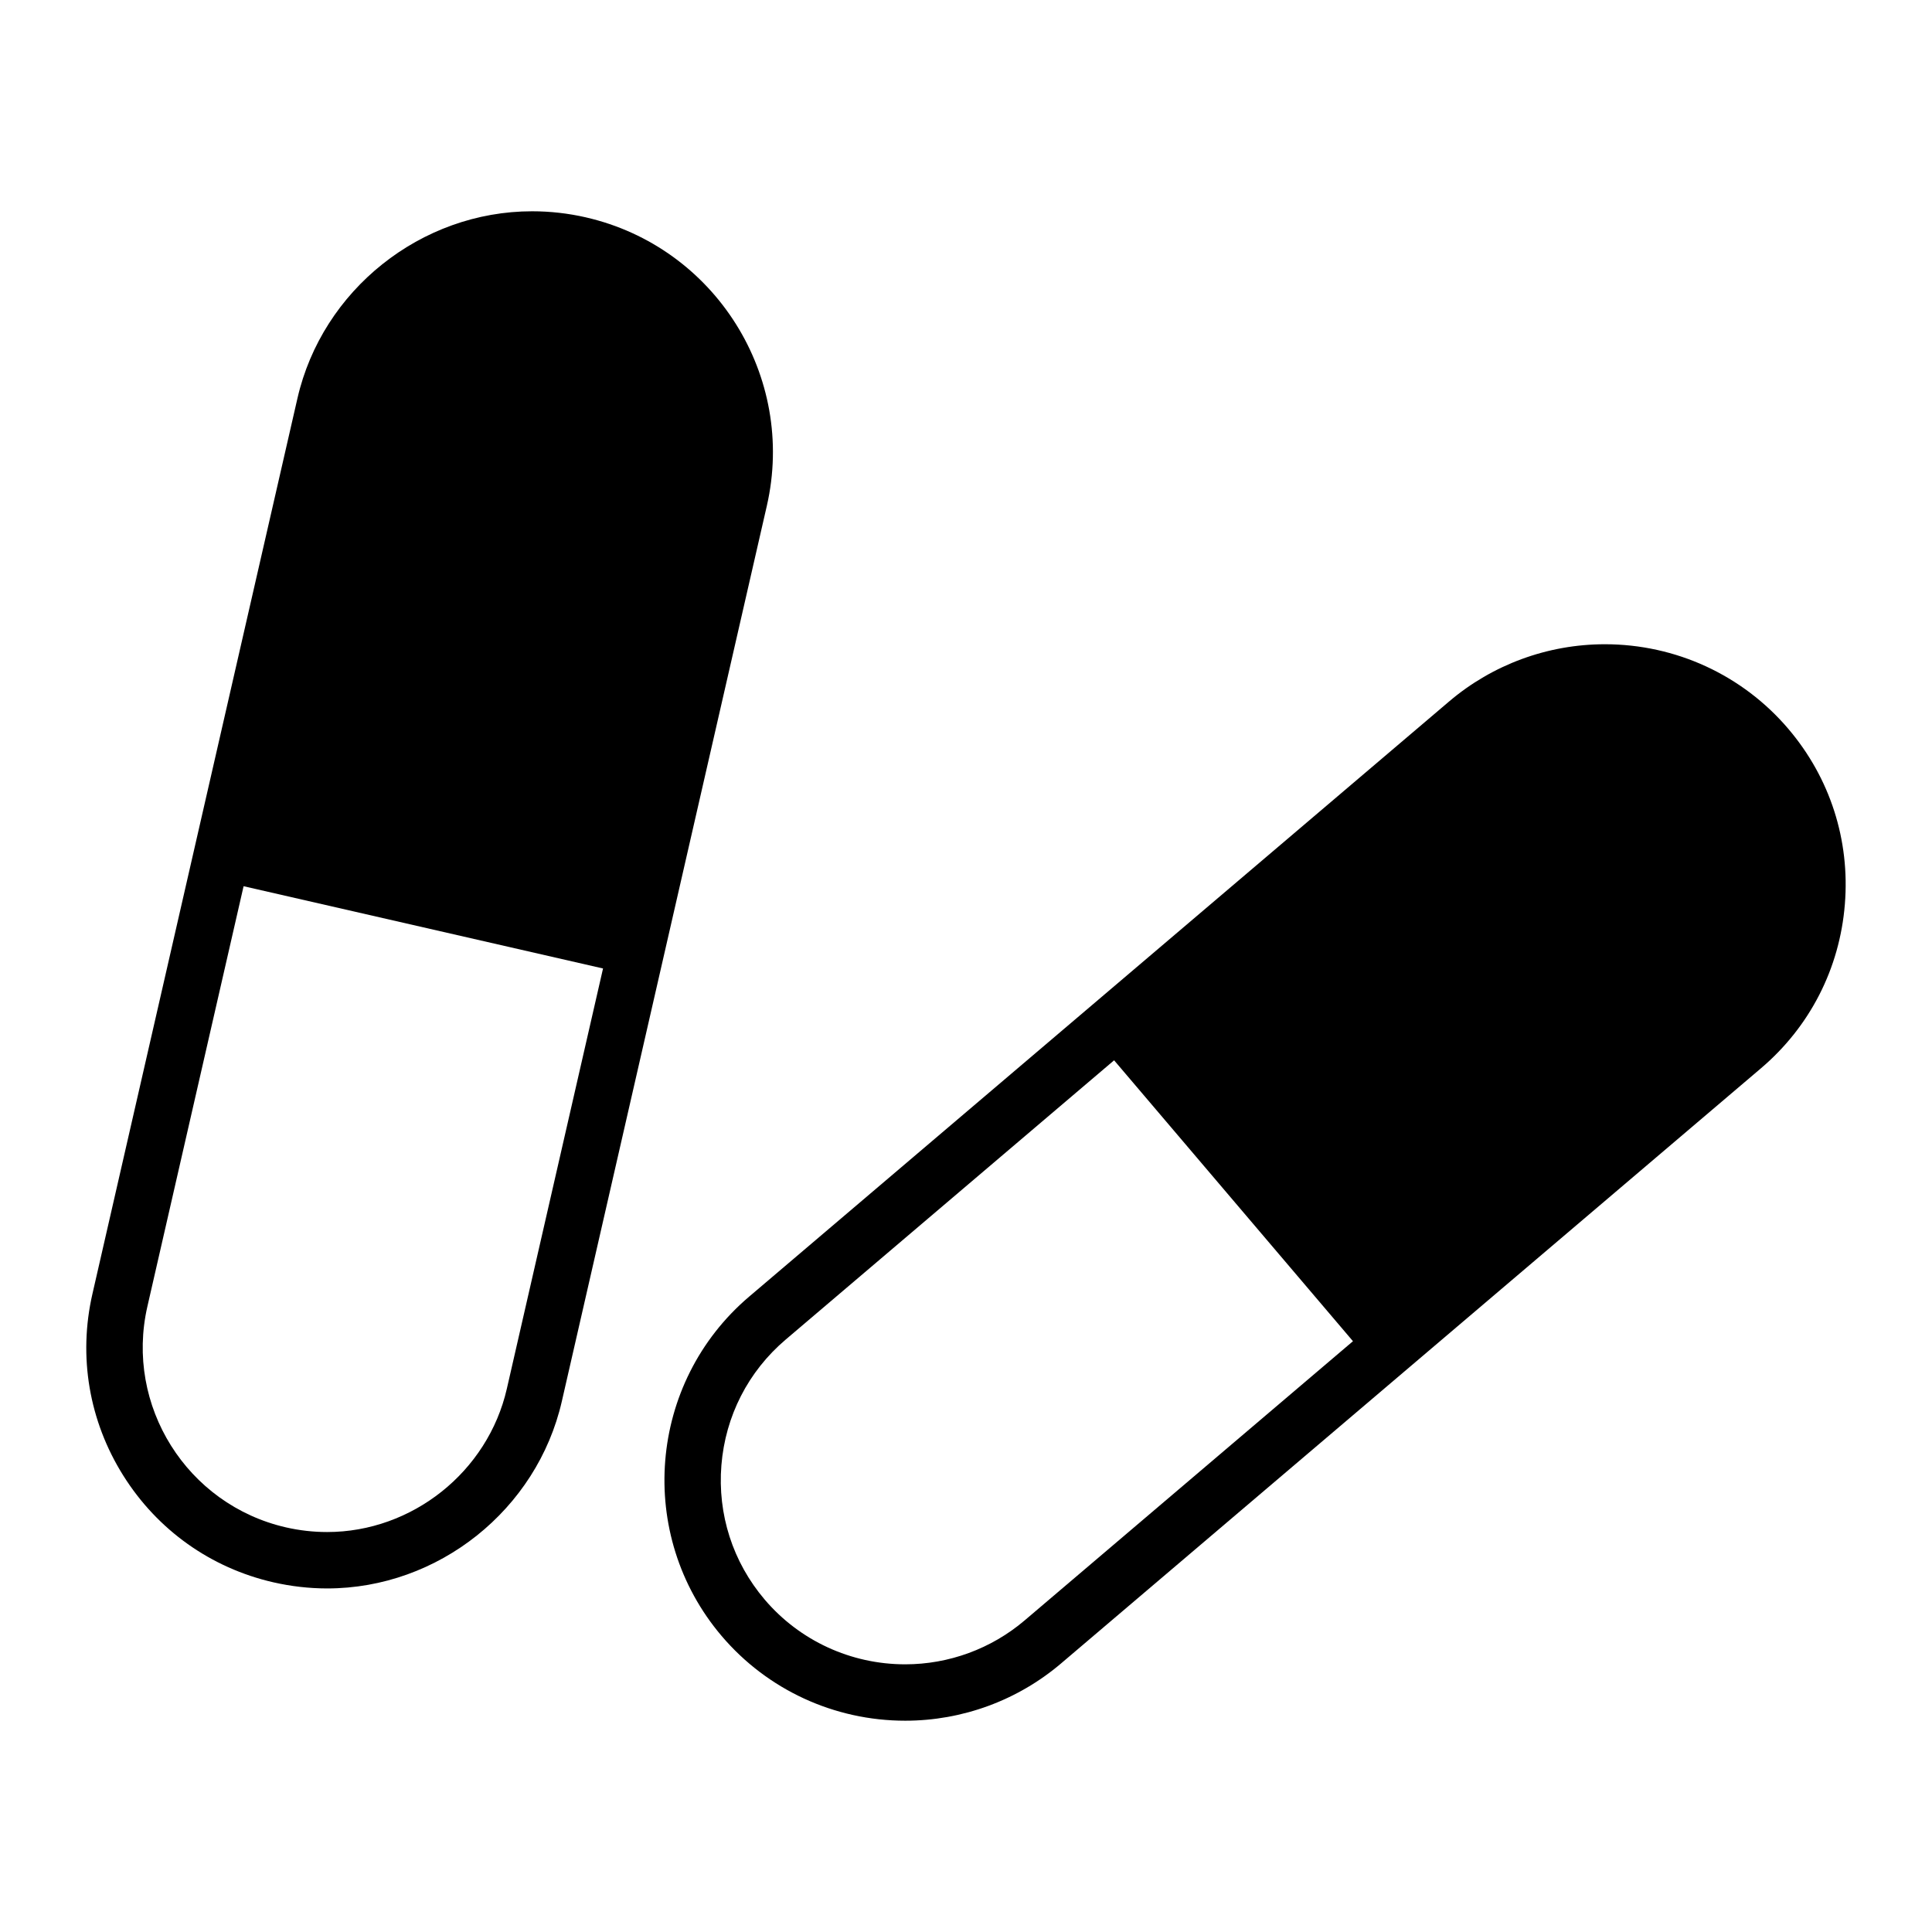
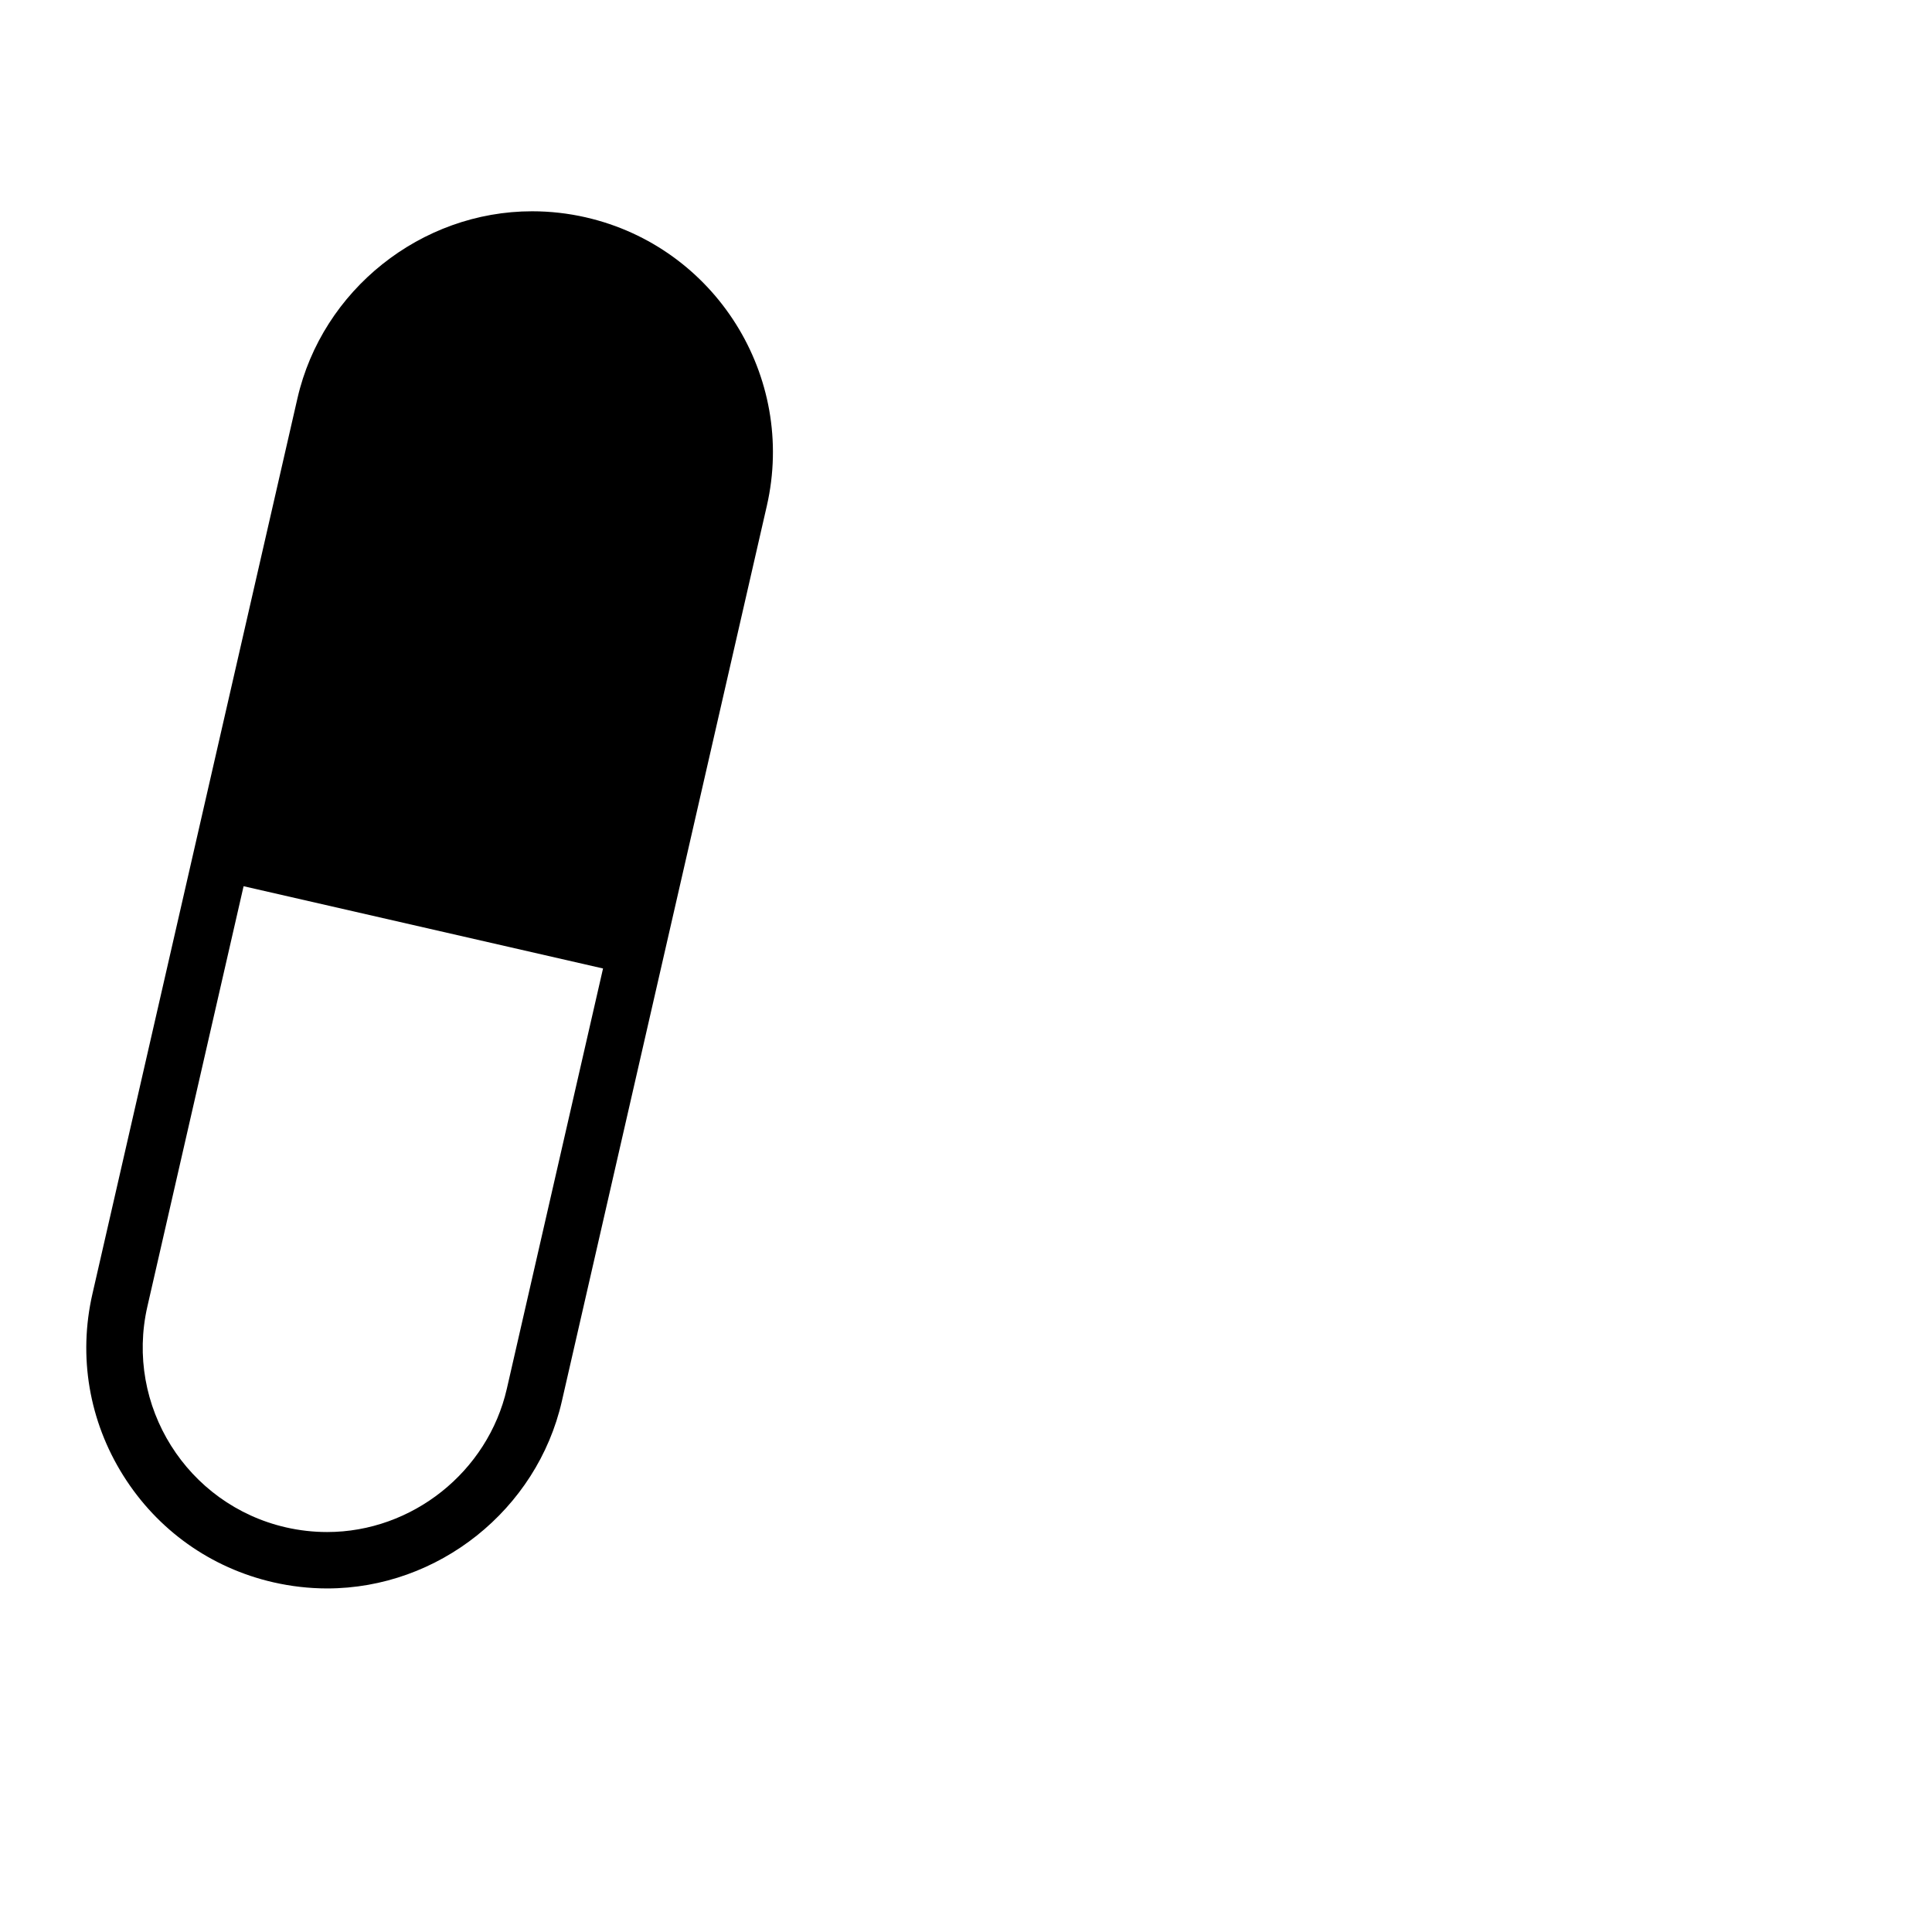
<svg xmlns="http://www.w3.org/2000/svg" fill="#000000" width="800px" height="800px" version="1.1" viewBox="144 144 512 512">
  <g>
    <path d="m299.26 201.6c-4.68-1.07-9.473-1.609-14.242-1.609-29.461 0-55.617 20.855-62.195 49.582l-54.328 237.32c-3.801 16.59-0.898 33.688 8.172 48.141 9.07 14.449 23.195 24.496 39.785 28.297 4.688 1.07 9.477 1.617 14.242 1.621 29.457 0 55.617-20.855 62.195-49.578l54.332-237.33c7.848-34.301-13.668-68.59-47.961-76.441zm-20.945 310.44c-5.039 21.996-25.066 37.965-47.625 37.965-3.648 0-7.32-0.414-10.906-1.234-26.262-6.016-42.738-32.273-36.727-58.535l25.496-111.38 95.258 21.801z" />
-     <path d="m617.95 337.18c-12.129-14.27-29.855-22.449-48.648-22.449-15.125 0-29.793 5.391-41.297 15.184l-185.47 157.7c-26.809 22.785-30.07 63.133-7.285 89.945 12.133 14.266 29.867 22.445 48.656 22.445h0.004c15.113 0 29.781-5.391 41.281-15.176l185.48-157.72c12.969-11.02 20.867-26.457 22.234-43.457 1.387-17-3.93-33.508-14.957-46.469zm-202.44 236.27c-8.816 7.488-20.043 11.613-31.621 11.613-14.395 0-27.973-6.262-37.254-17.176-8.438-9.93-12.508-22.57-11.457-35.594 1.055-13.027 7.102-24.848 17.031-33.289l87.039-74.012 63.301 74.441z" />
  </g>
</svg>